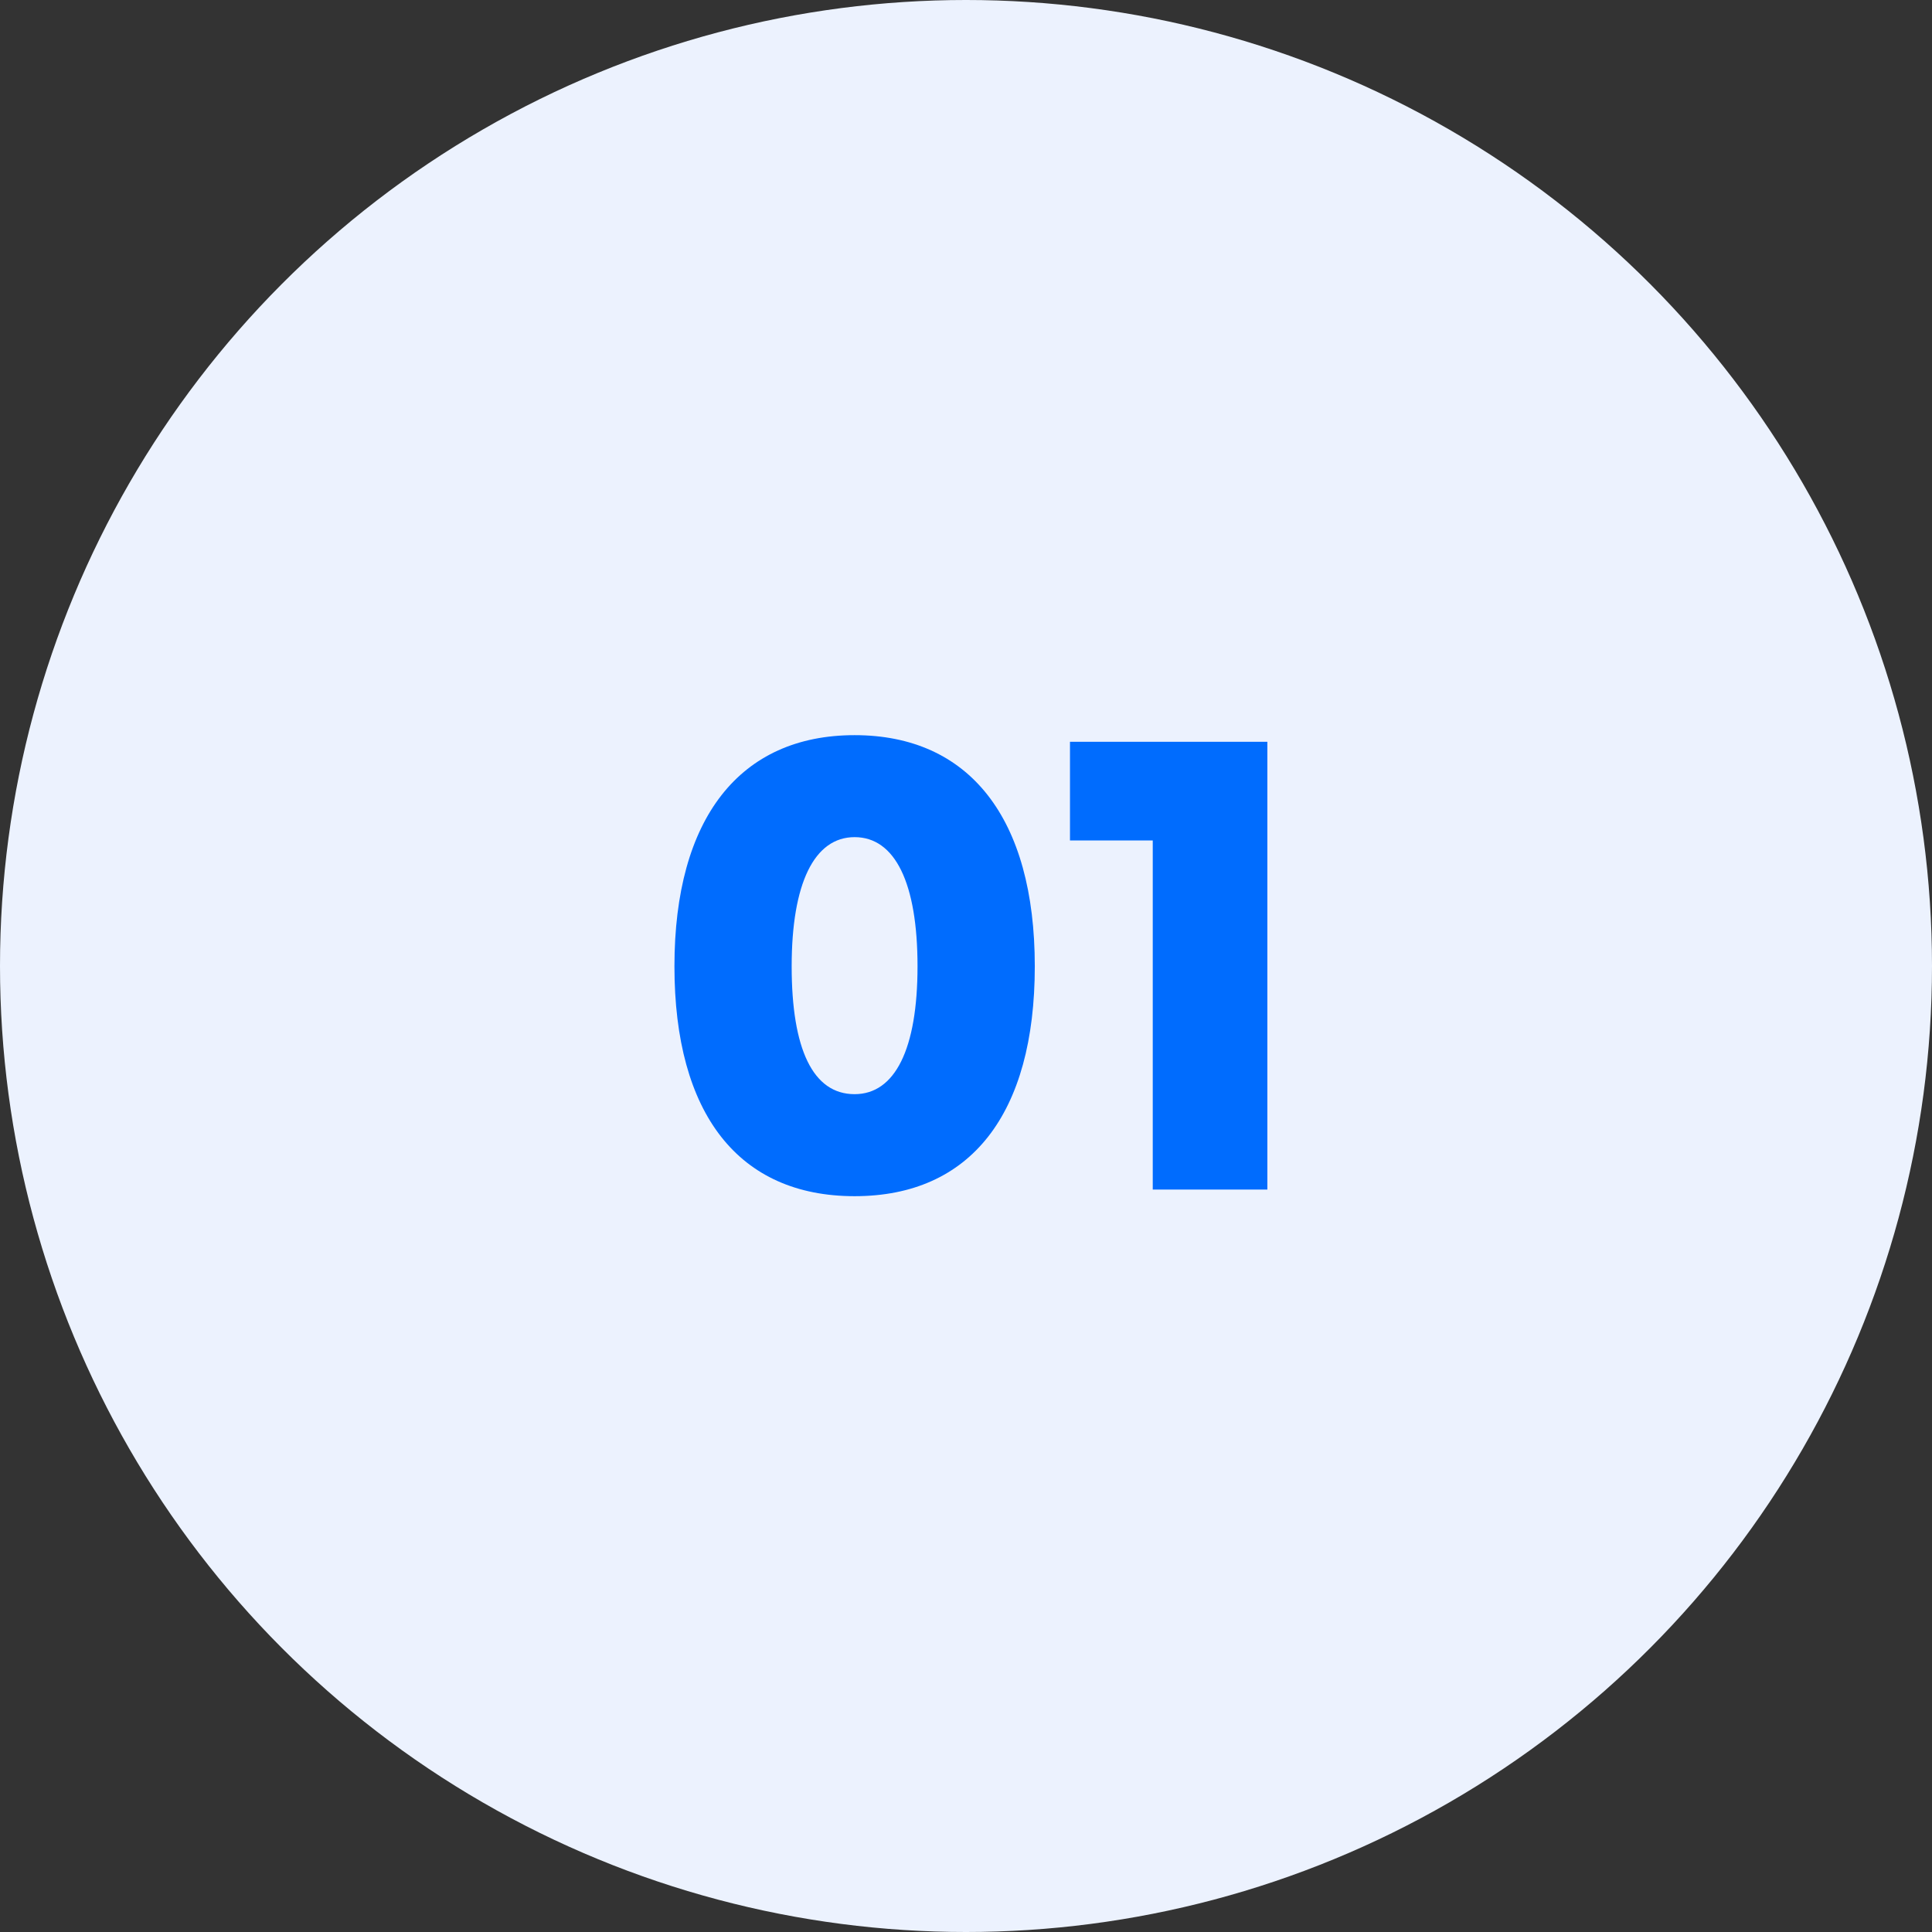
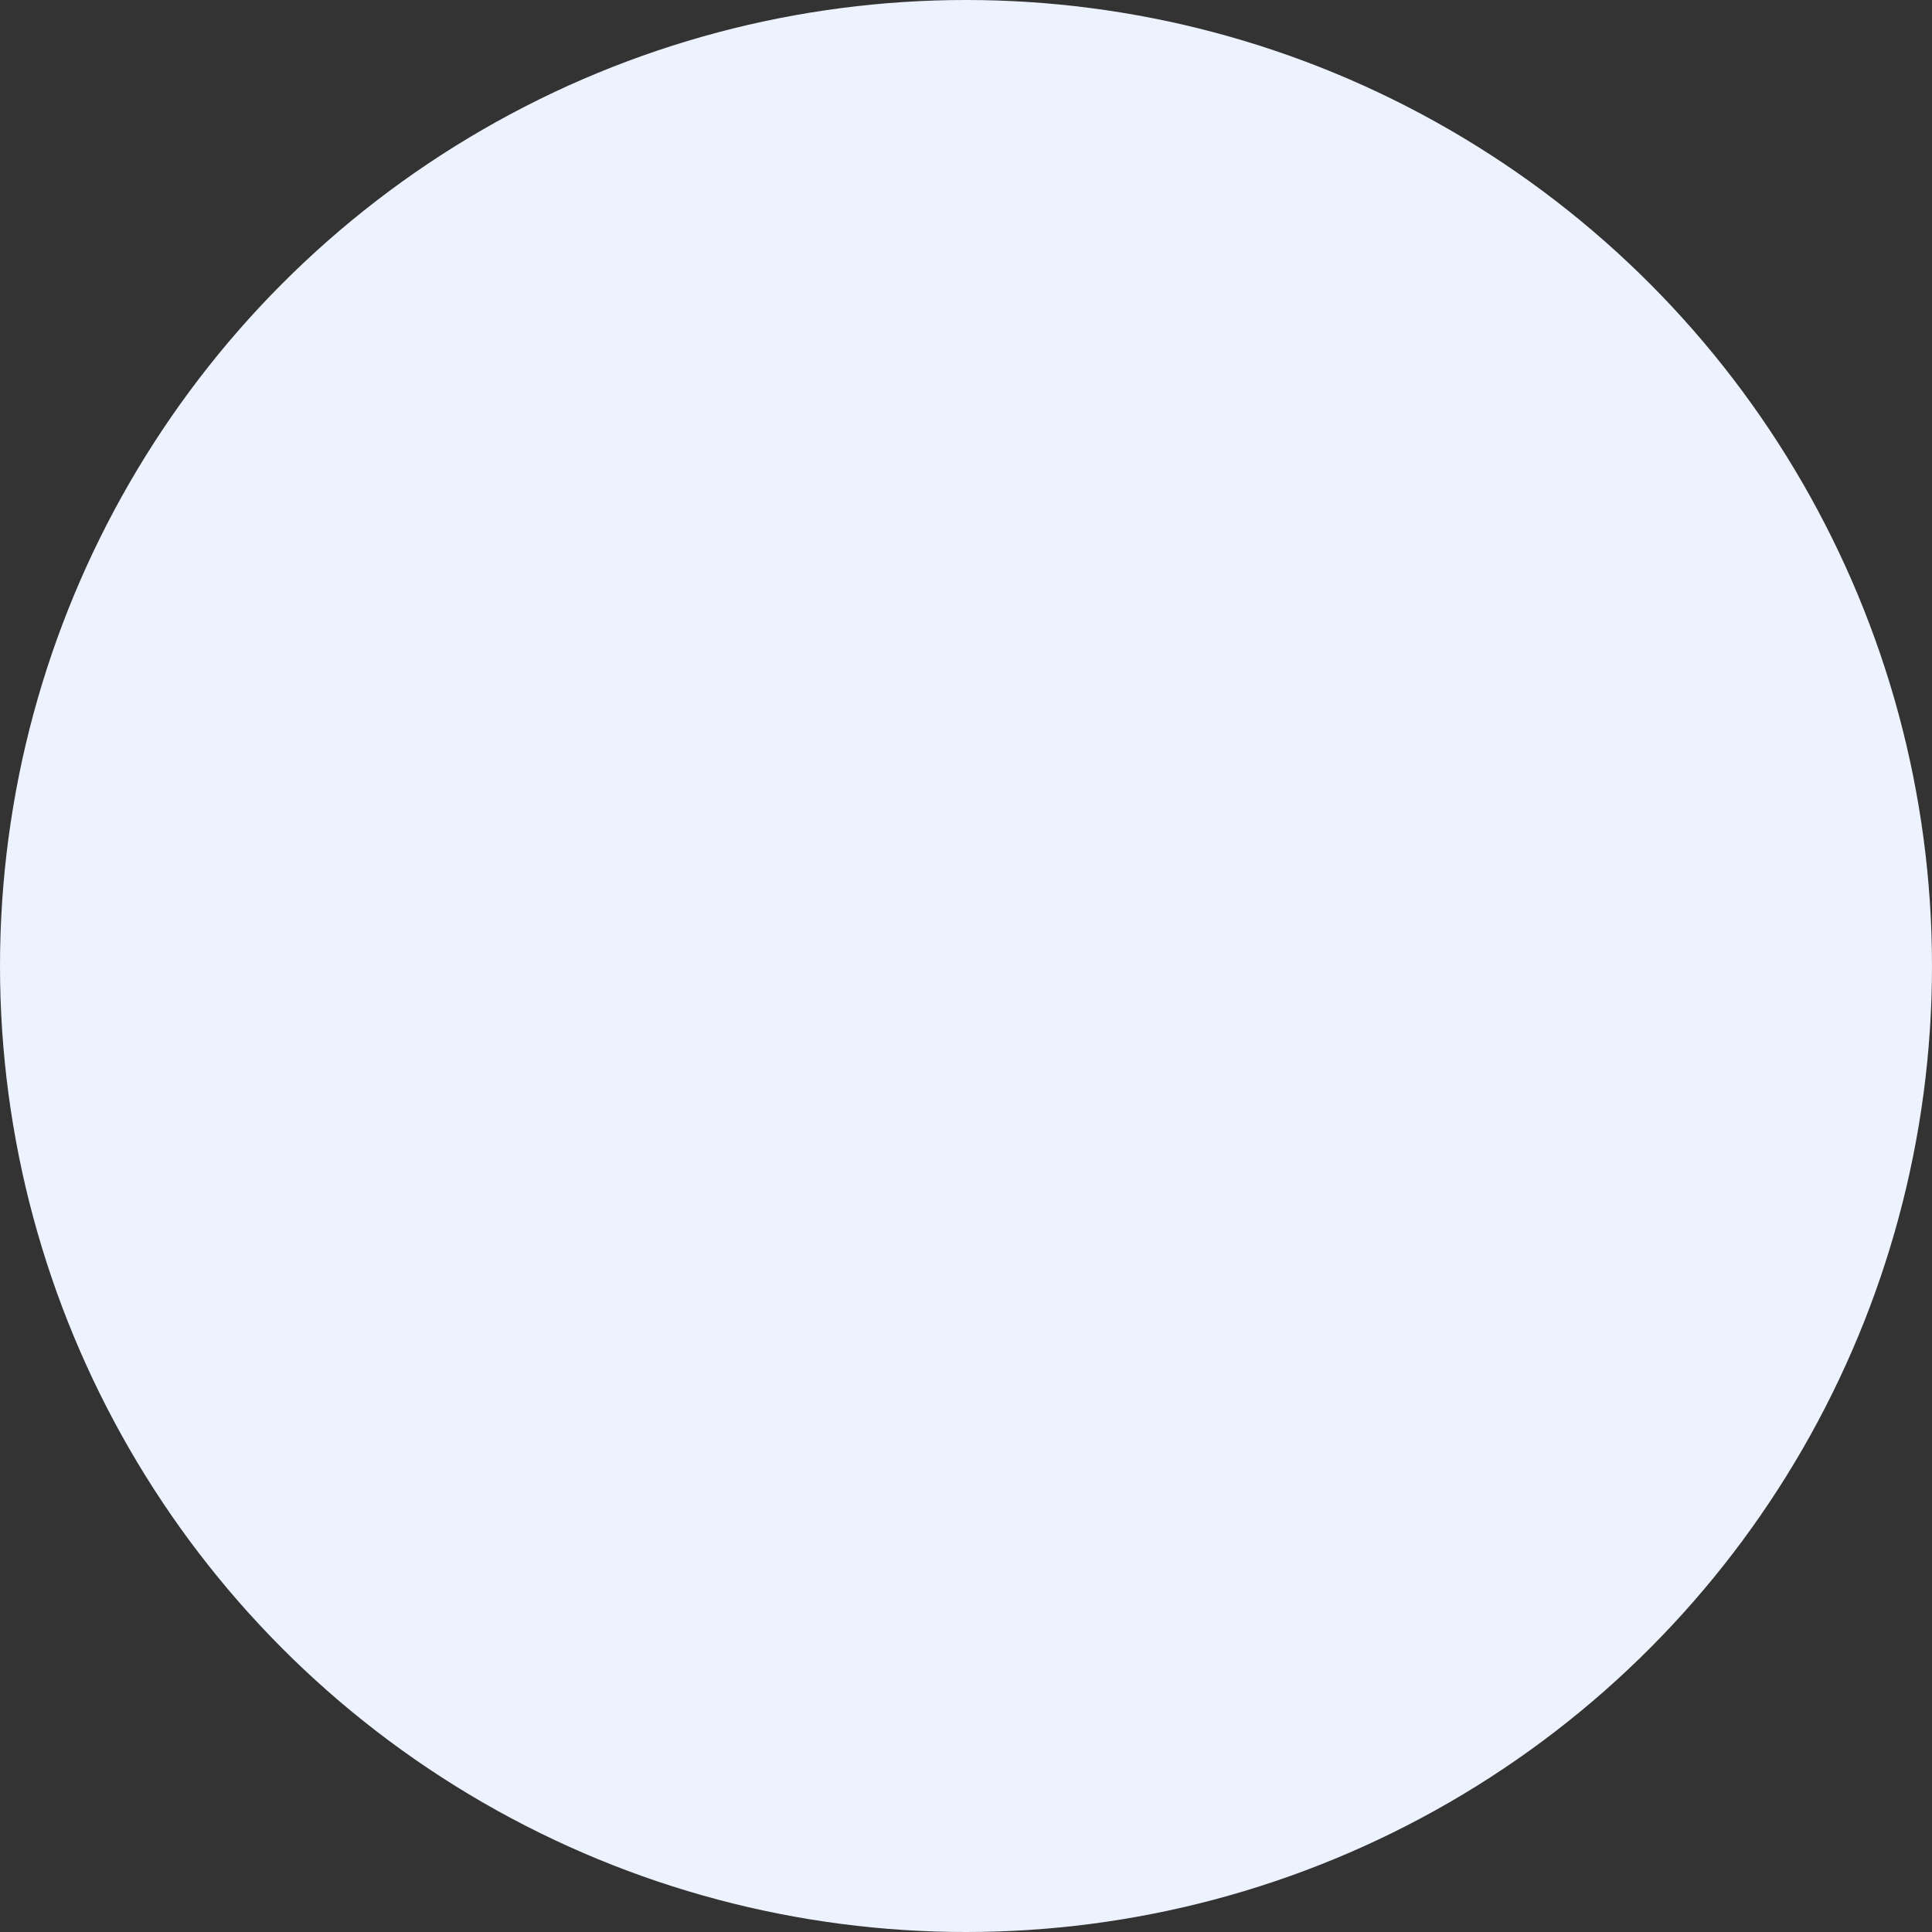
<svg xmlns="http://www.w3.org/2000/svg" width="56" height="56" viewBox="0 0 56 56" fill="none">
  <rect x="0" y="0" width="56" height="56" fill="#333333" stroke="none" />
  <circle cx="28" cy="28" r="28" fill="#ECF2FE" />
-   <path d="M19.549 28.009C19.549 23.709 21.45 21.309 24.771 21.309C28.093 21.309 29.994 23.709 29.994 28.009C29.994 32.291 28.131 34.672 24.771 34.672C21.411 34.672 19.549 32.291 19.549 28.009ZM22.947 28.009C22.947 30.409 23.562 31.715 24.771 31.715C25.942 31.715 26.595 30.409 26.595 28.009C26.595 25.59 25.942 24.265 24.771 24.265C23.6 24.265 22.947 25.609 22.947 28.009Z" fill="#006CFE" />
-   <path d="M36.735 34.48H33.413V24.361H31.014V21.501H36.735V34.48Z" fill="#006CFE" />
</svg>